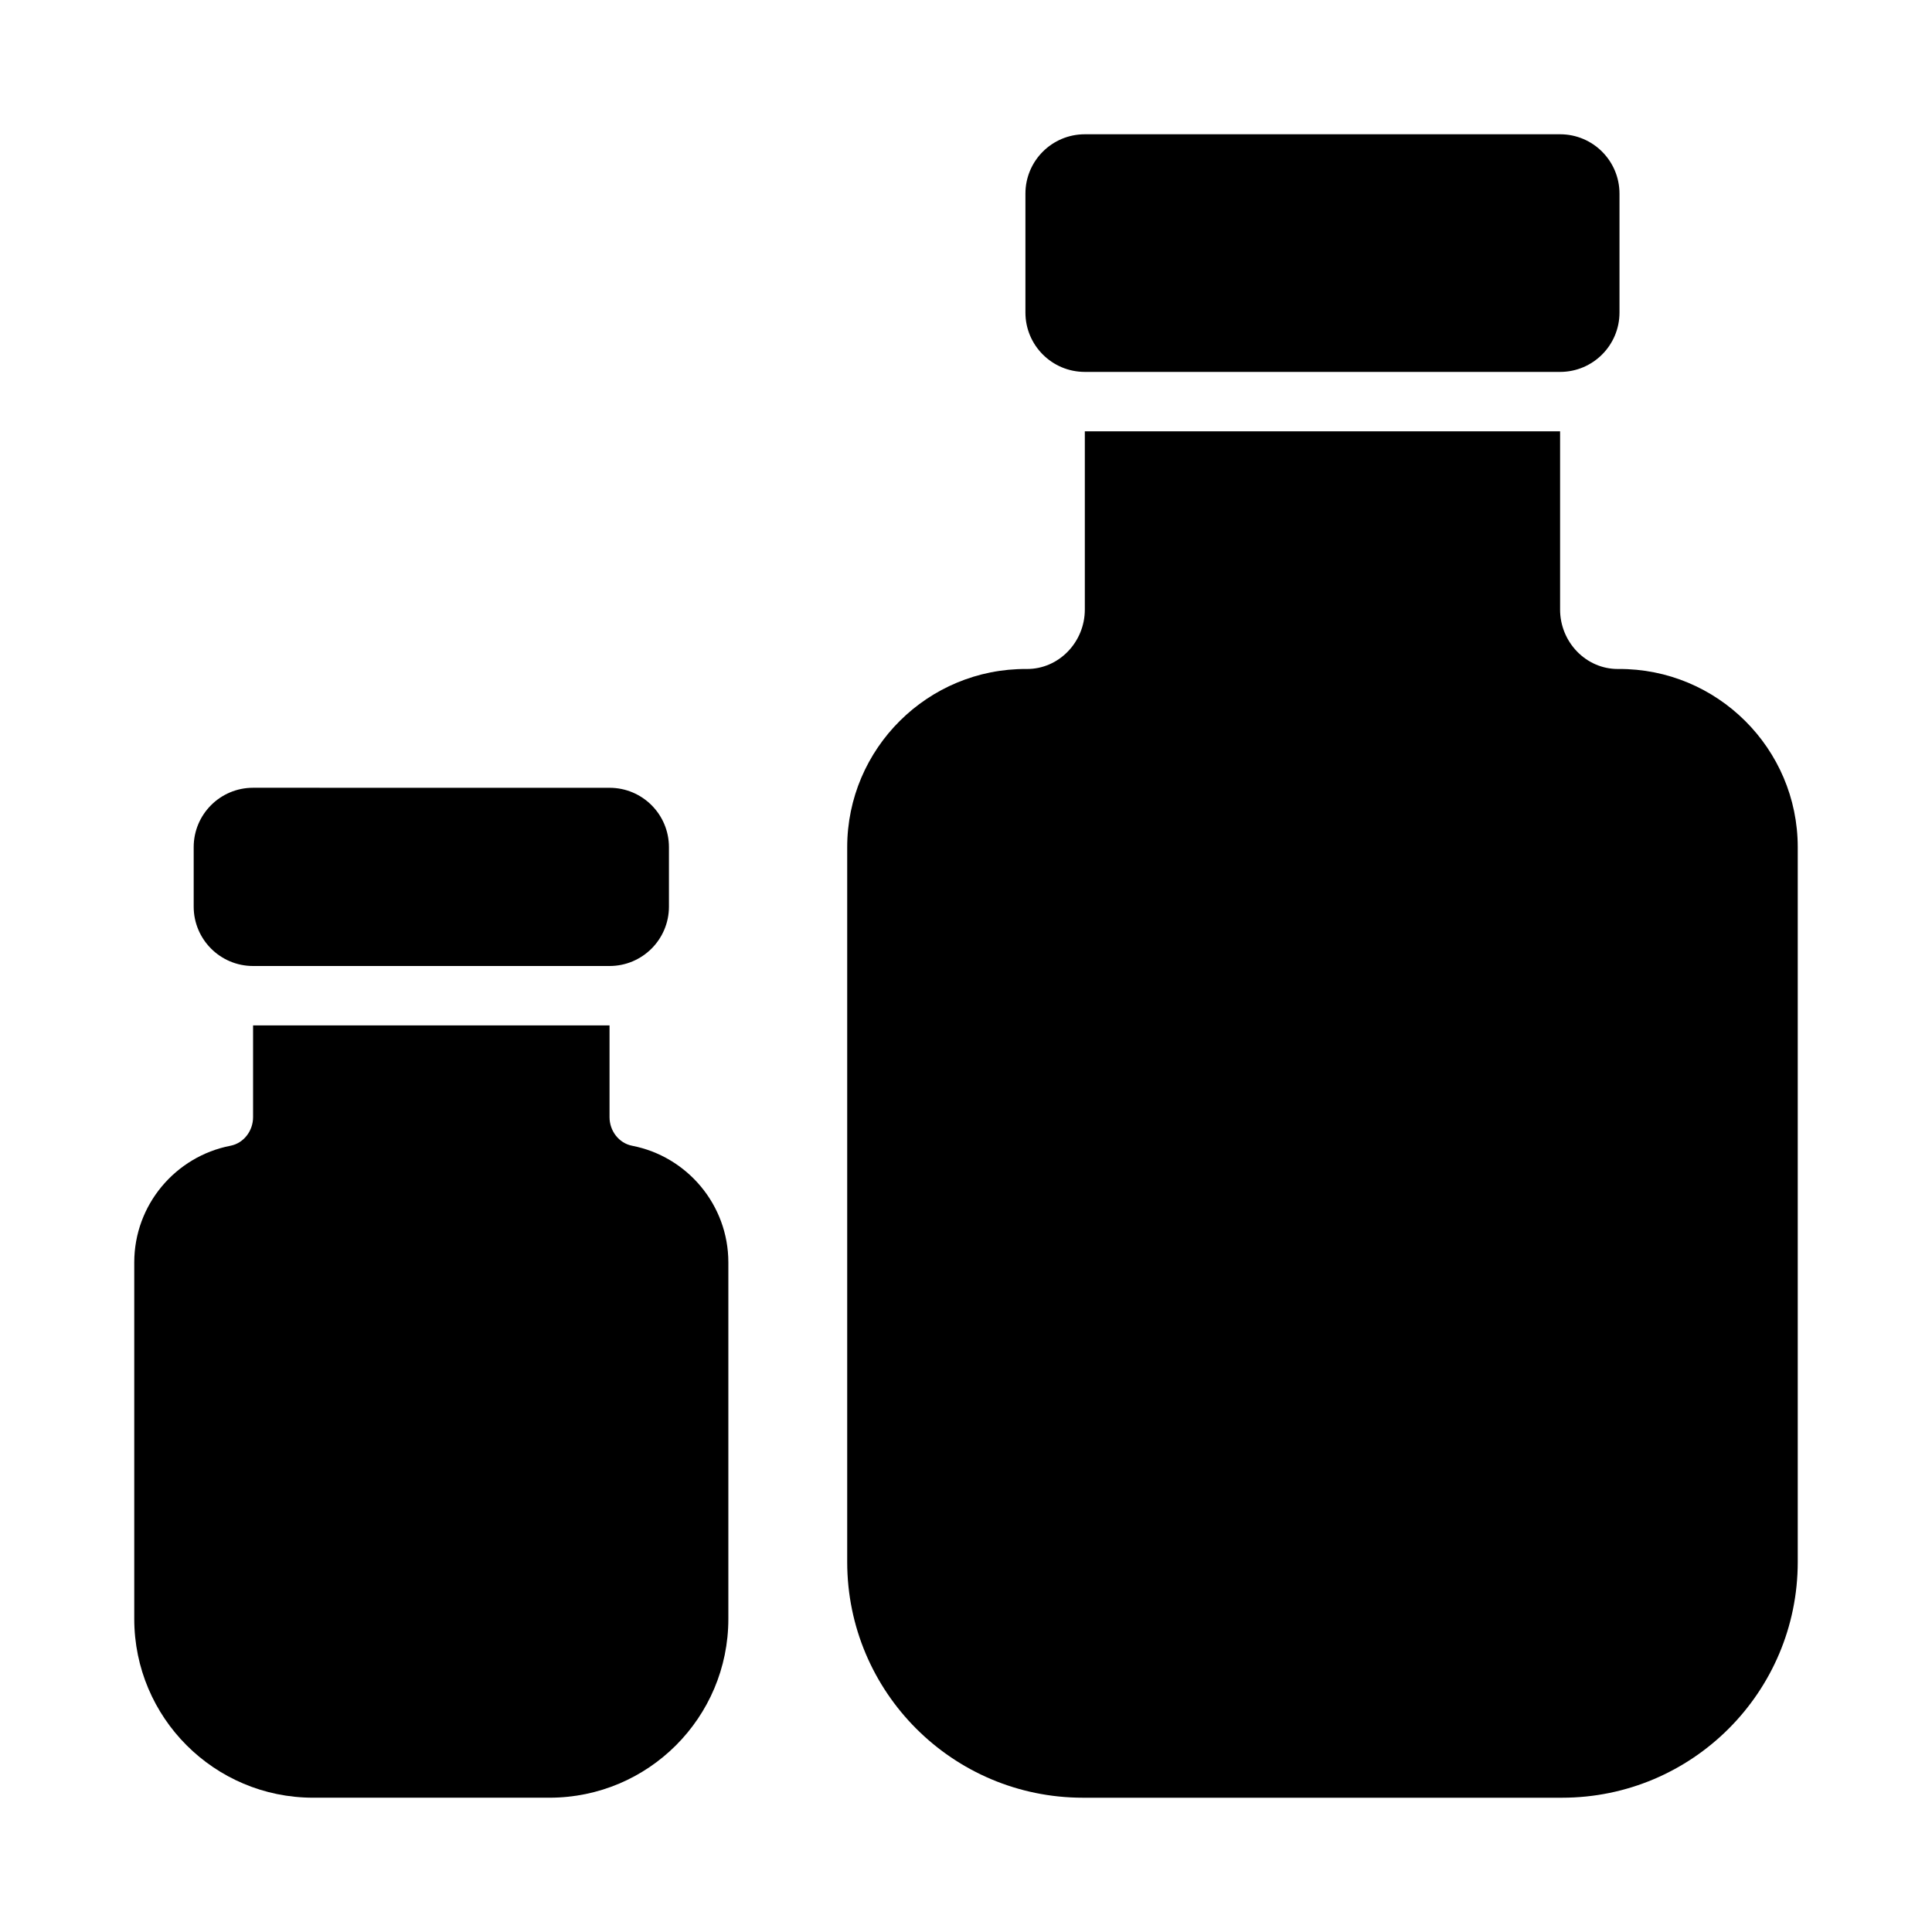
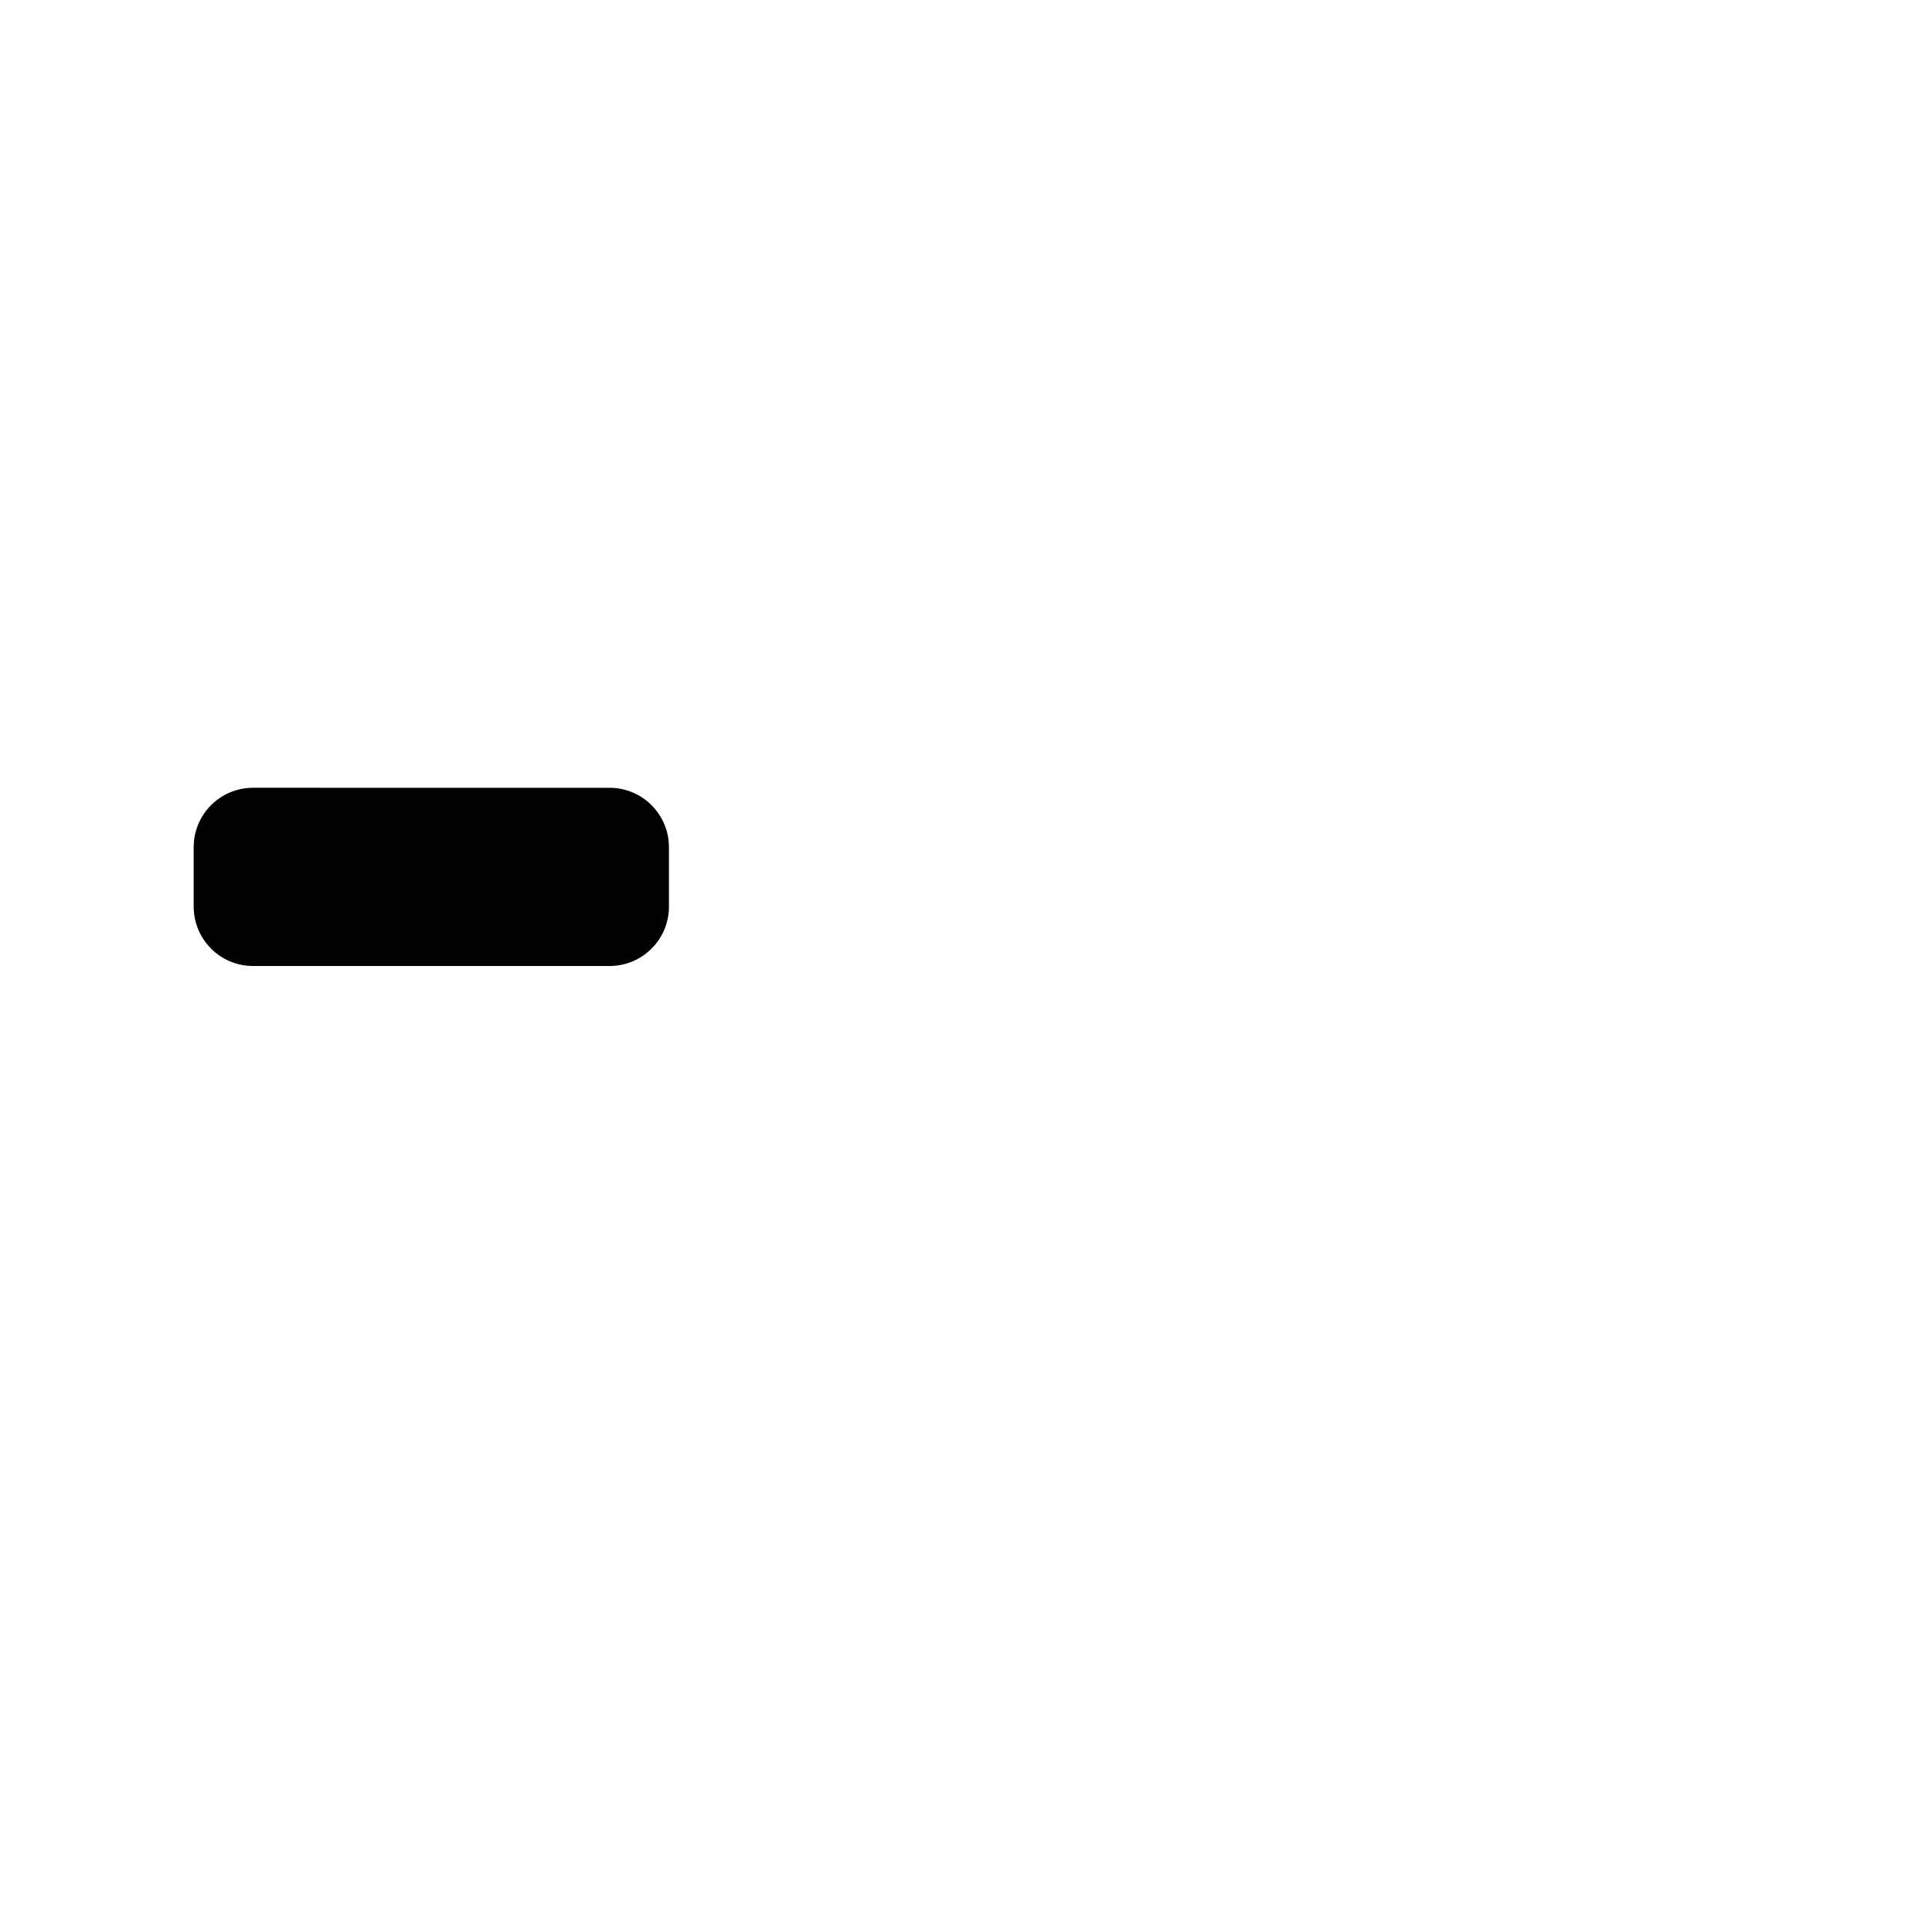
<svg xmlns="http://www.w3.org/2000/svg" fill="#000000" width="800px" height="800px" version="1.1" viewBox="144 144 512 512">
  <g>
-     <path d="m311.54 447.64c-3.555-0.691-6.008-3.965-6.008-7.586v-24.316h-94.465v24.316c0 3.621-2.453 6.898-6.008 7.586-14.496 2.812-25.48 15.602-25.48 30.914v94.465c0 26.172 21.219 47.391 47.395 47.391h62.645c26.18 0 47.402-21.223 47.402-47.398v-94.457c0-15.312-10.984-28.102-25.48-30.914z" />
-     <path d="m572.85 321.29c-8.57 0.062-15.41-7.172-15.41-15.742v-47.242h-125.95v47.238c0 8.57-6.836 15.805-15.406 15.746-26.199-0.18-47.566 21.082-47.566 47.242v189.4c0 34.512 27.973 62.484 62.484 62.484h126.94c34.508 0 62.48-27.973 62.48-62.484v-189.41c0-26.16-21.367-47.414-47.566-47.234z" />
    <path d="m211.07 400h94.465c8.703 0 15.742-7.051 15.742-15.742v-15.742c0-8.695-7.043-15.742-15.742-15.742l-94.465-0.008c-8.703 0-15.742 7.051-15.742 15.742v15.742c-0.004 8.699 7.039 15.75 15.742 15.75z" />
-     <path d="m431.49 242.56h125.95c8.703 0 15.742-7.051 15.742-15.742v-31.492c0-8.695-7.043-15.742-15.742-15.742h-125.95c-8.703 0-15.742 7.051-15.742 15.742v31.488c-0.004 8.695 7.039 15.746 15.742 15.746z" />
  </g>
</svg>